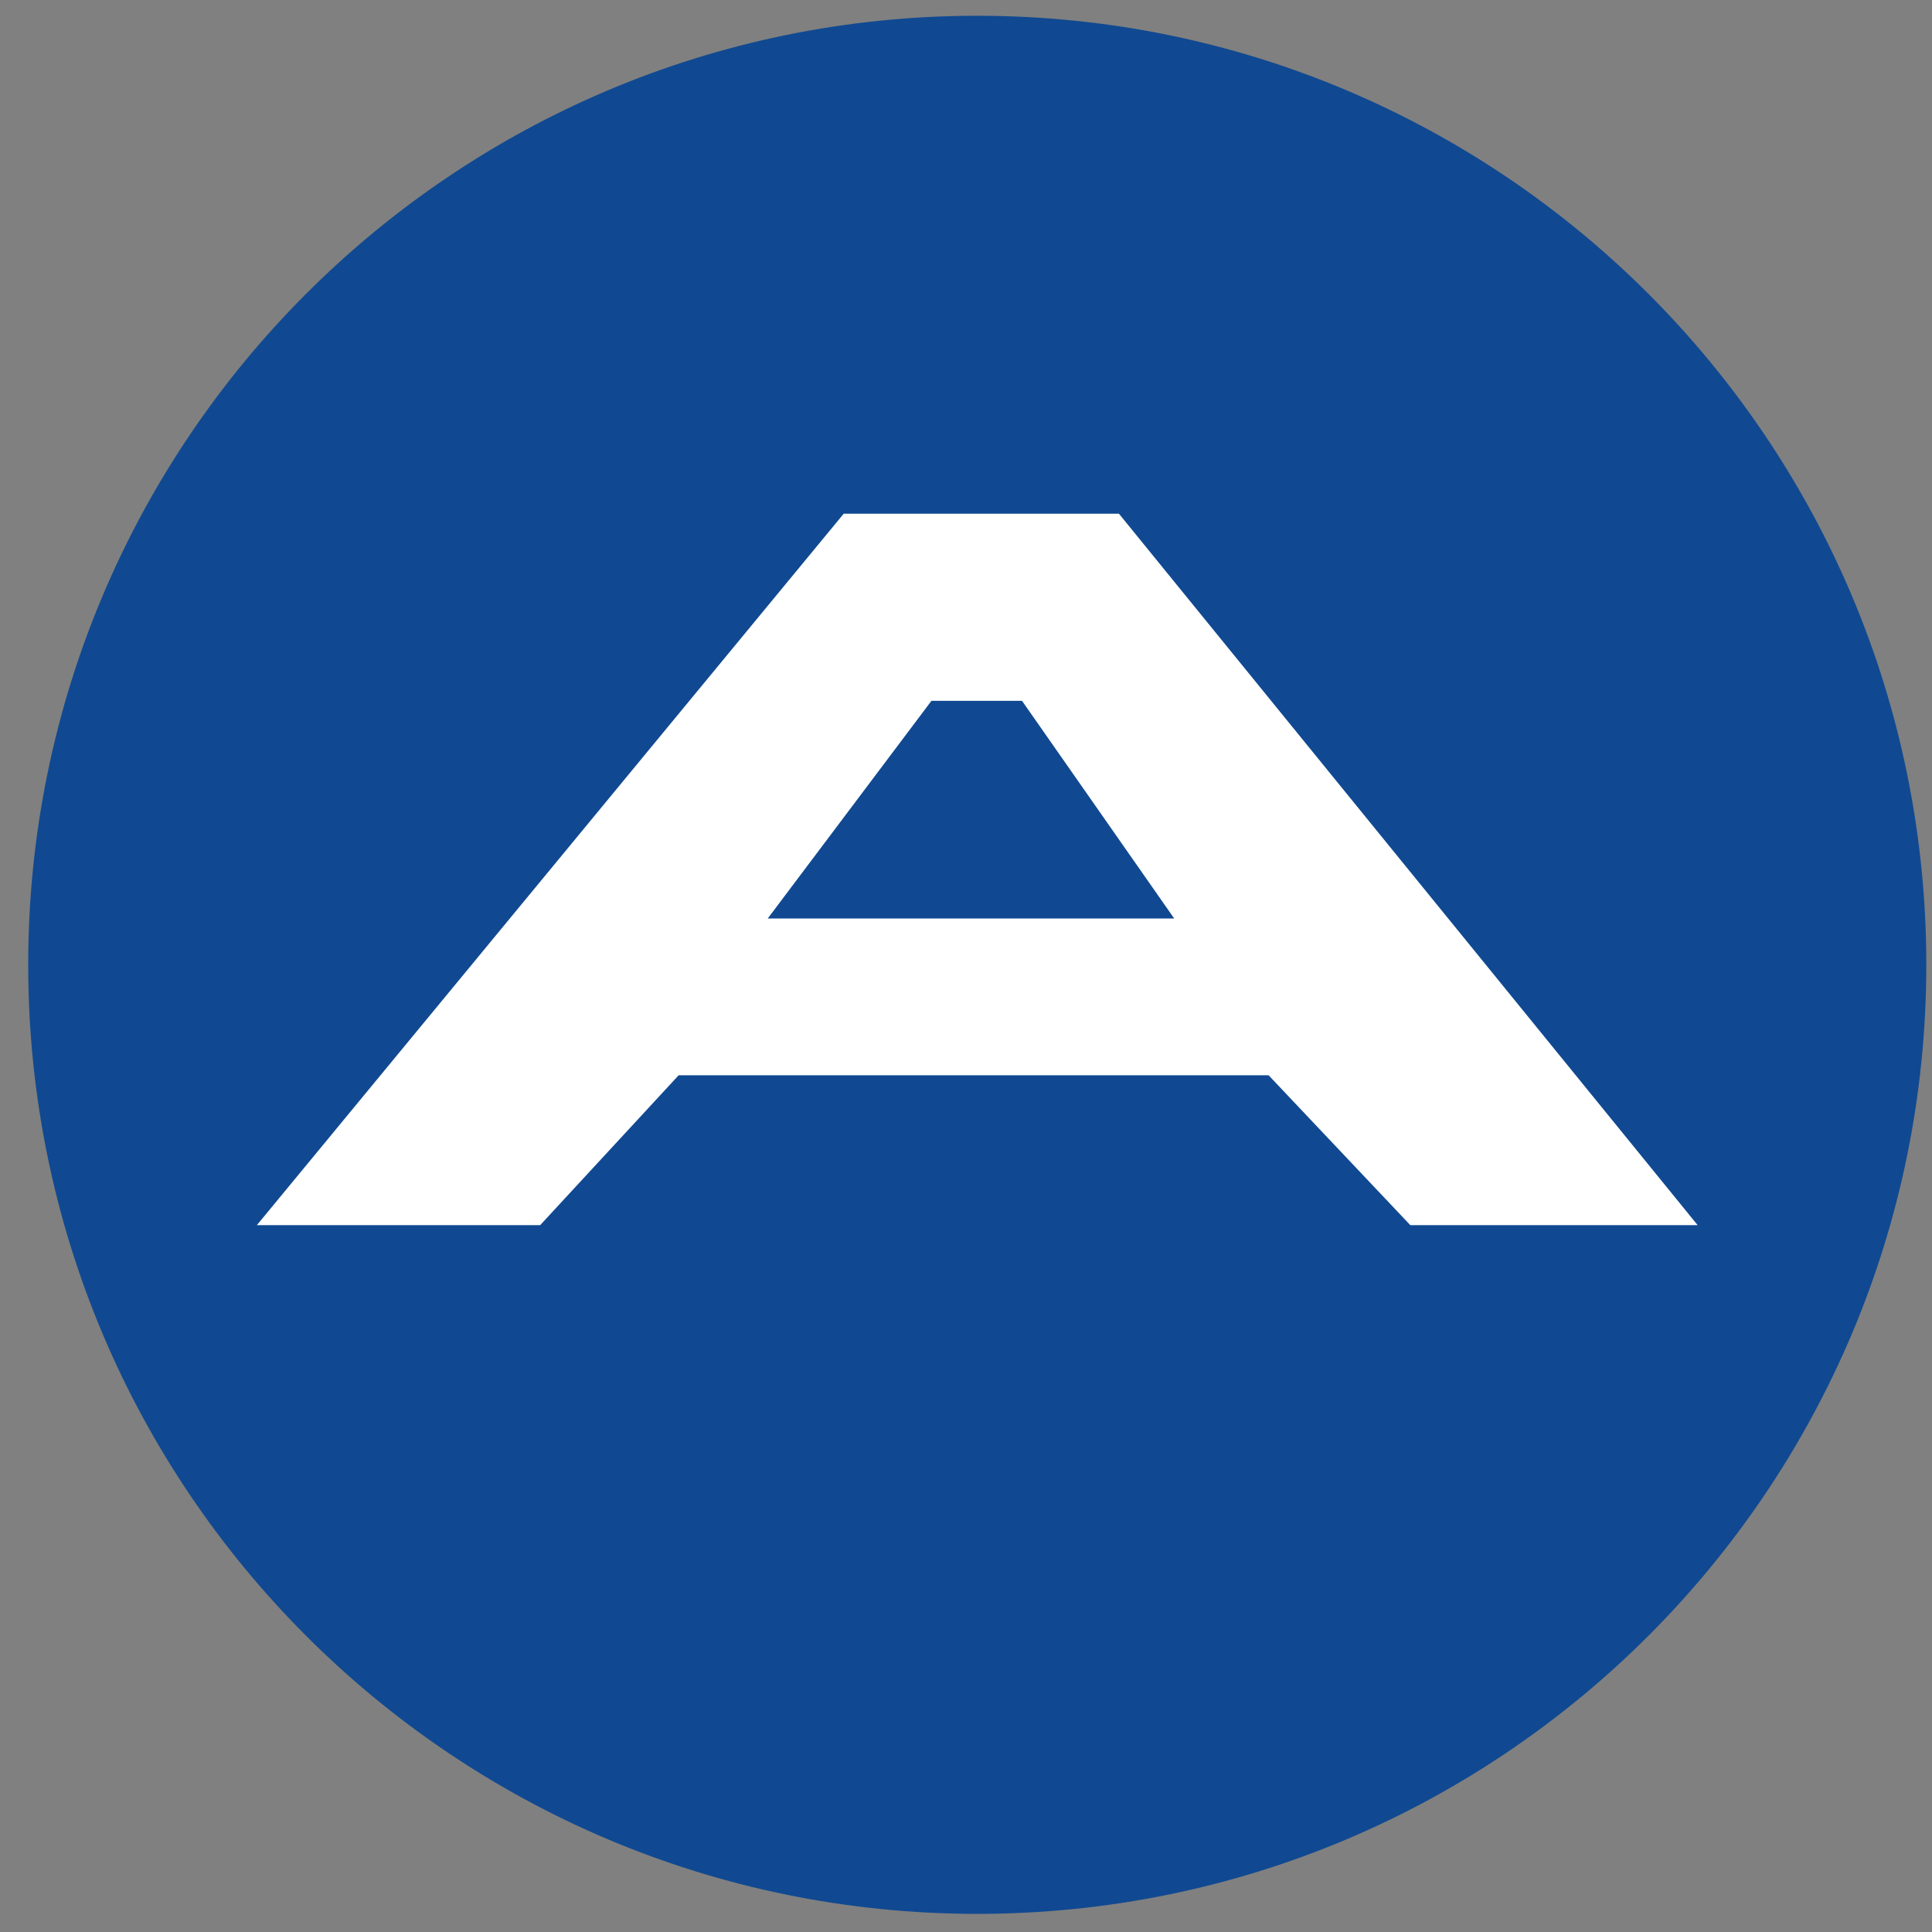
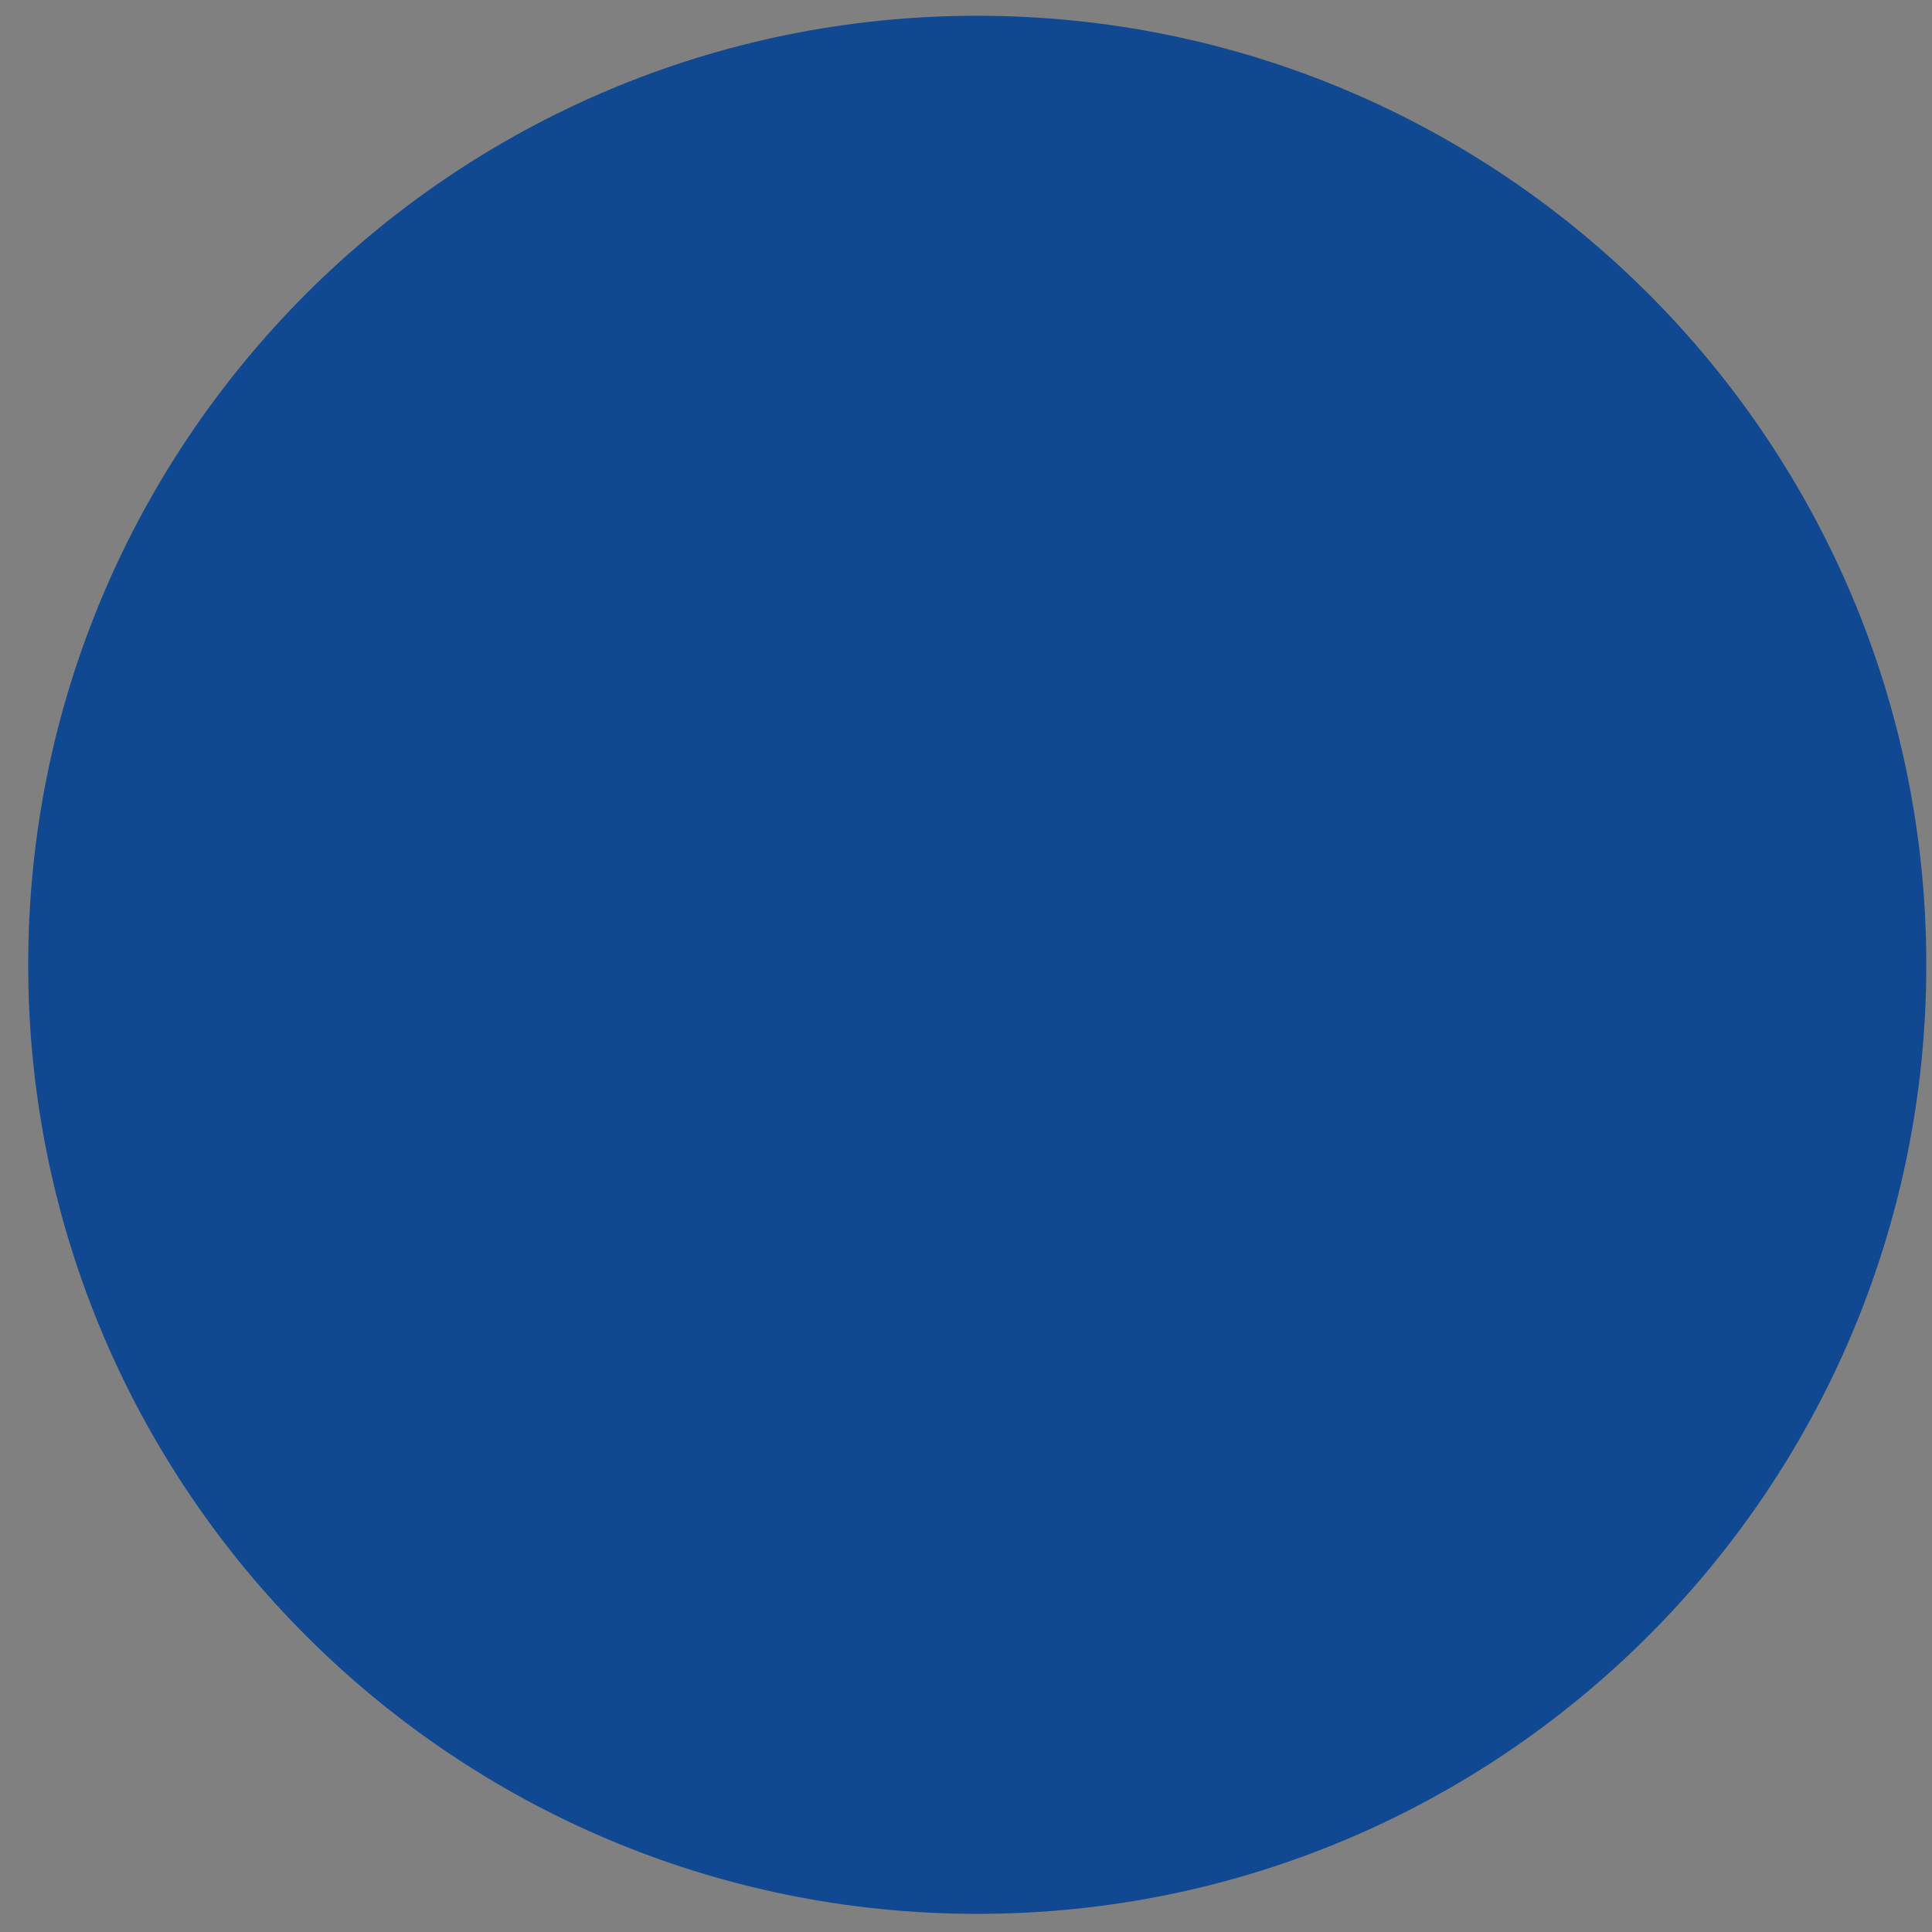
<svg xmlns="http://www.w3.org/2000/svg" width="57" height="57" fill="none" viewBox="0 0 57 57">
  <rect x="0" y="0" width="57" height="57" fill="#808080" stroke="none" />
  <g clip-path="url(#a)">
    <path fill="#104991" d="M56.832 28.465c0-15.464-12.536-28-28-28s-28 12.536-28 28 12.536 28 28 28 28-12.536 28-28" />
-     <path fill="#fff" d="M15.937 36.145H7.579l17.313-20.989h8.12l17.073 20.989h-8.477l-4.18-4.421H20.022z" />
-     <path fill="#104991" d="M34.643 27.099H22.65l4.831-6.423h2.671z" />
  </g>
  <defs>
    <clipPath id="a">
      <path fill="#fff" d="M.832.465h56v56h-56z" />
    </clipPath>
  </defs>
</svg>